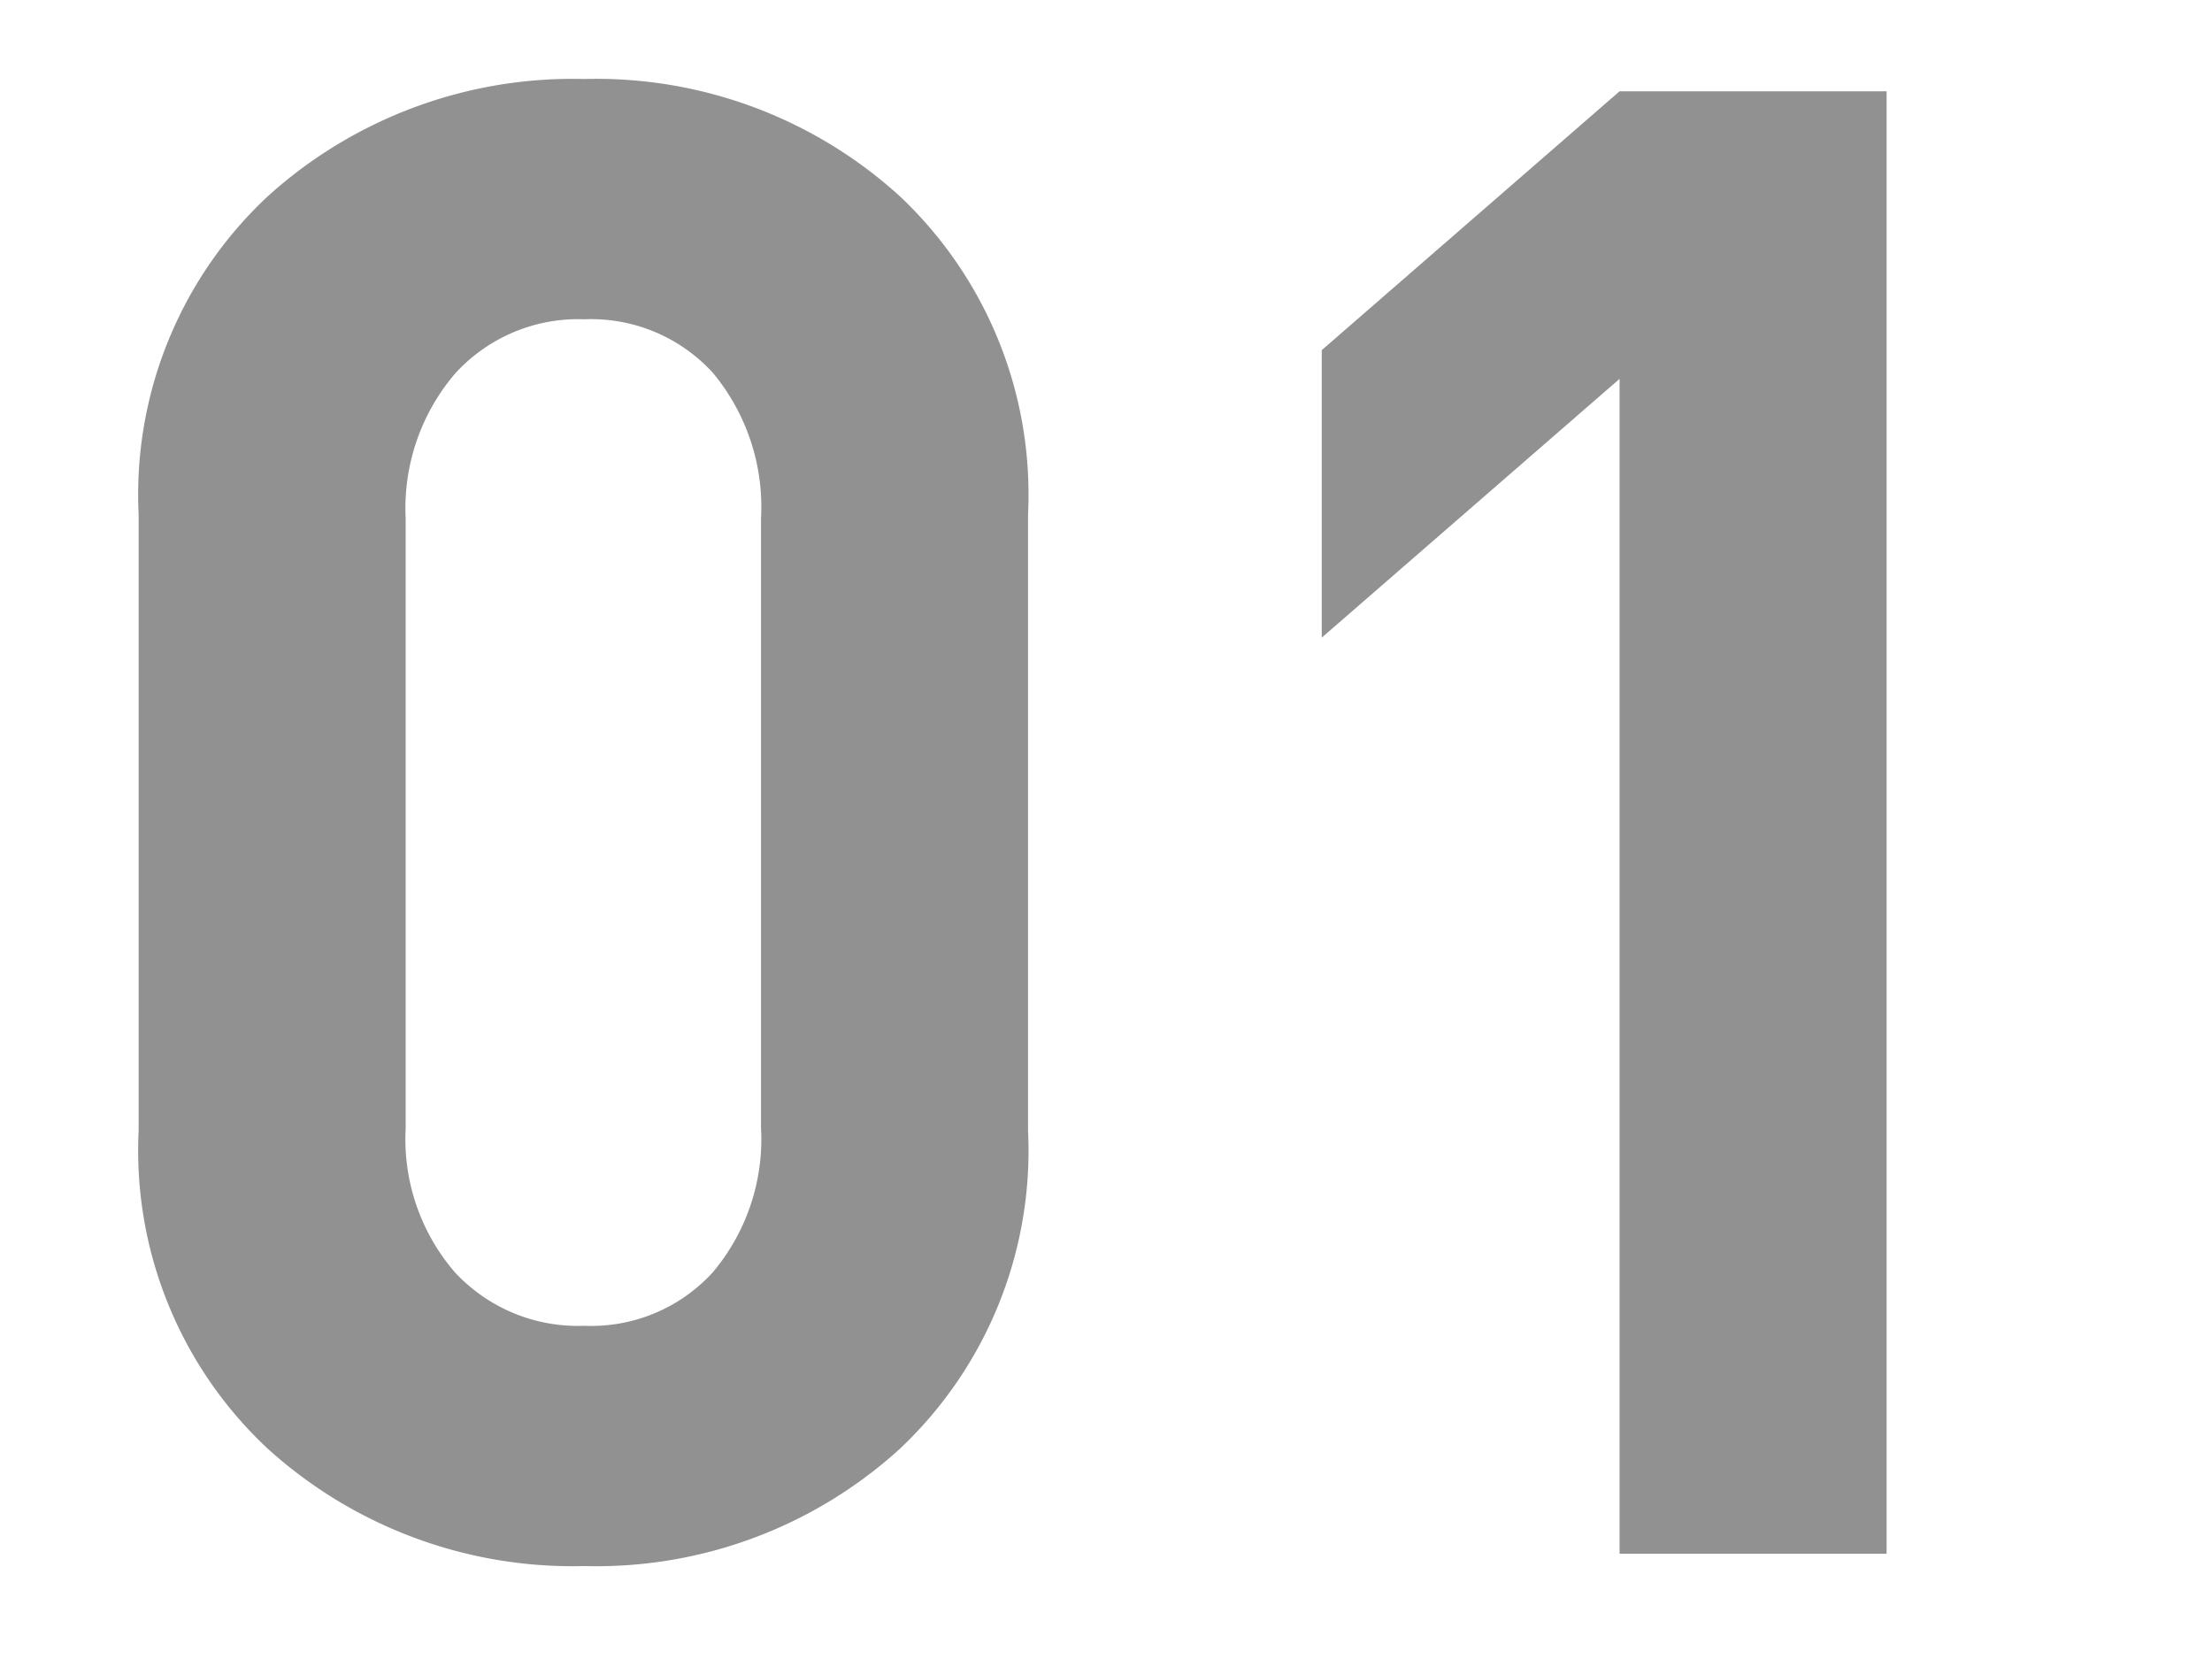
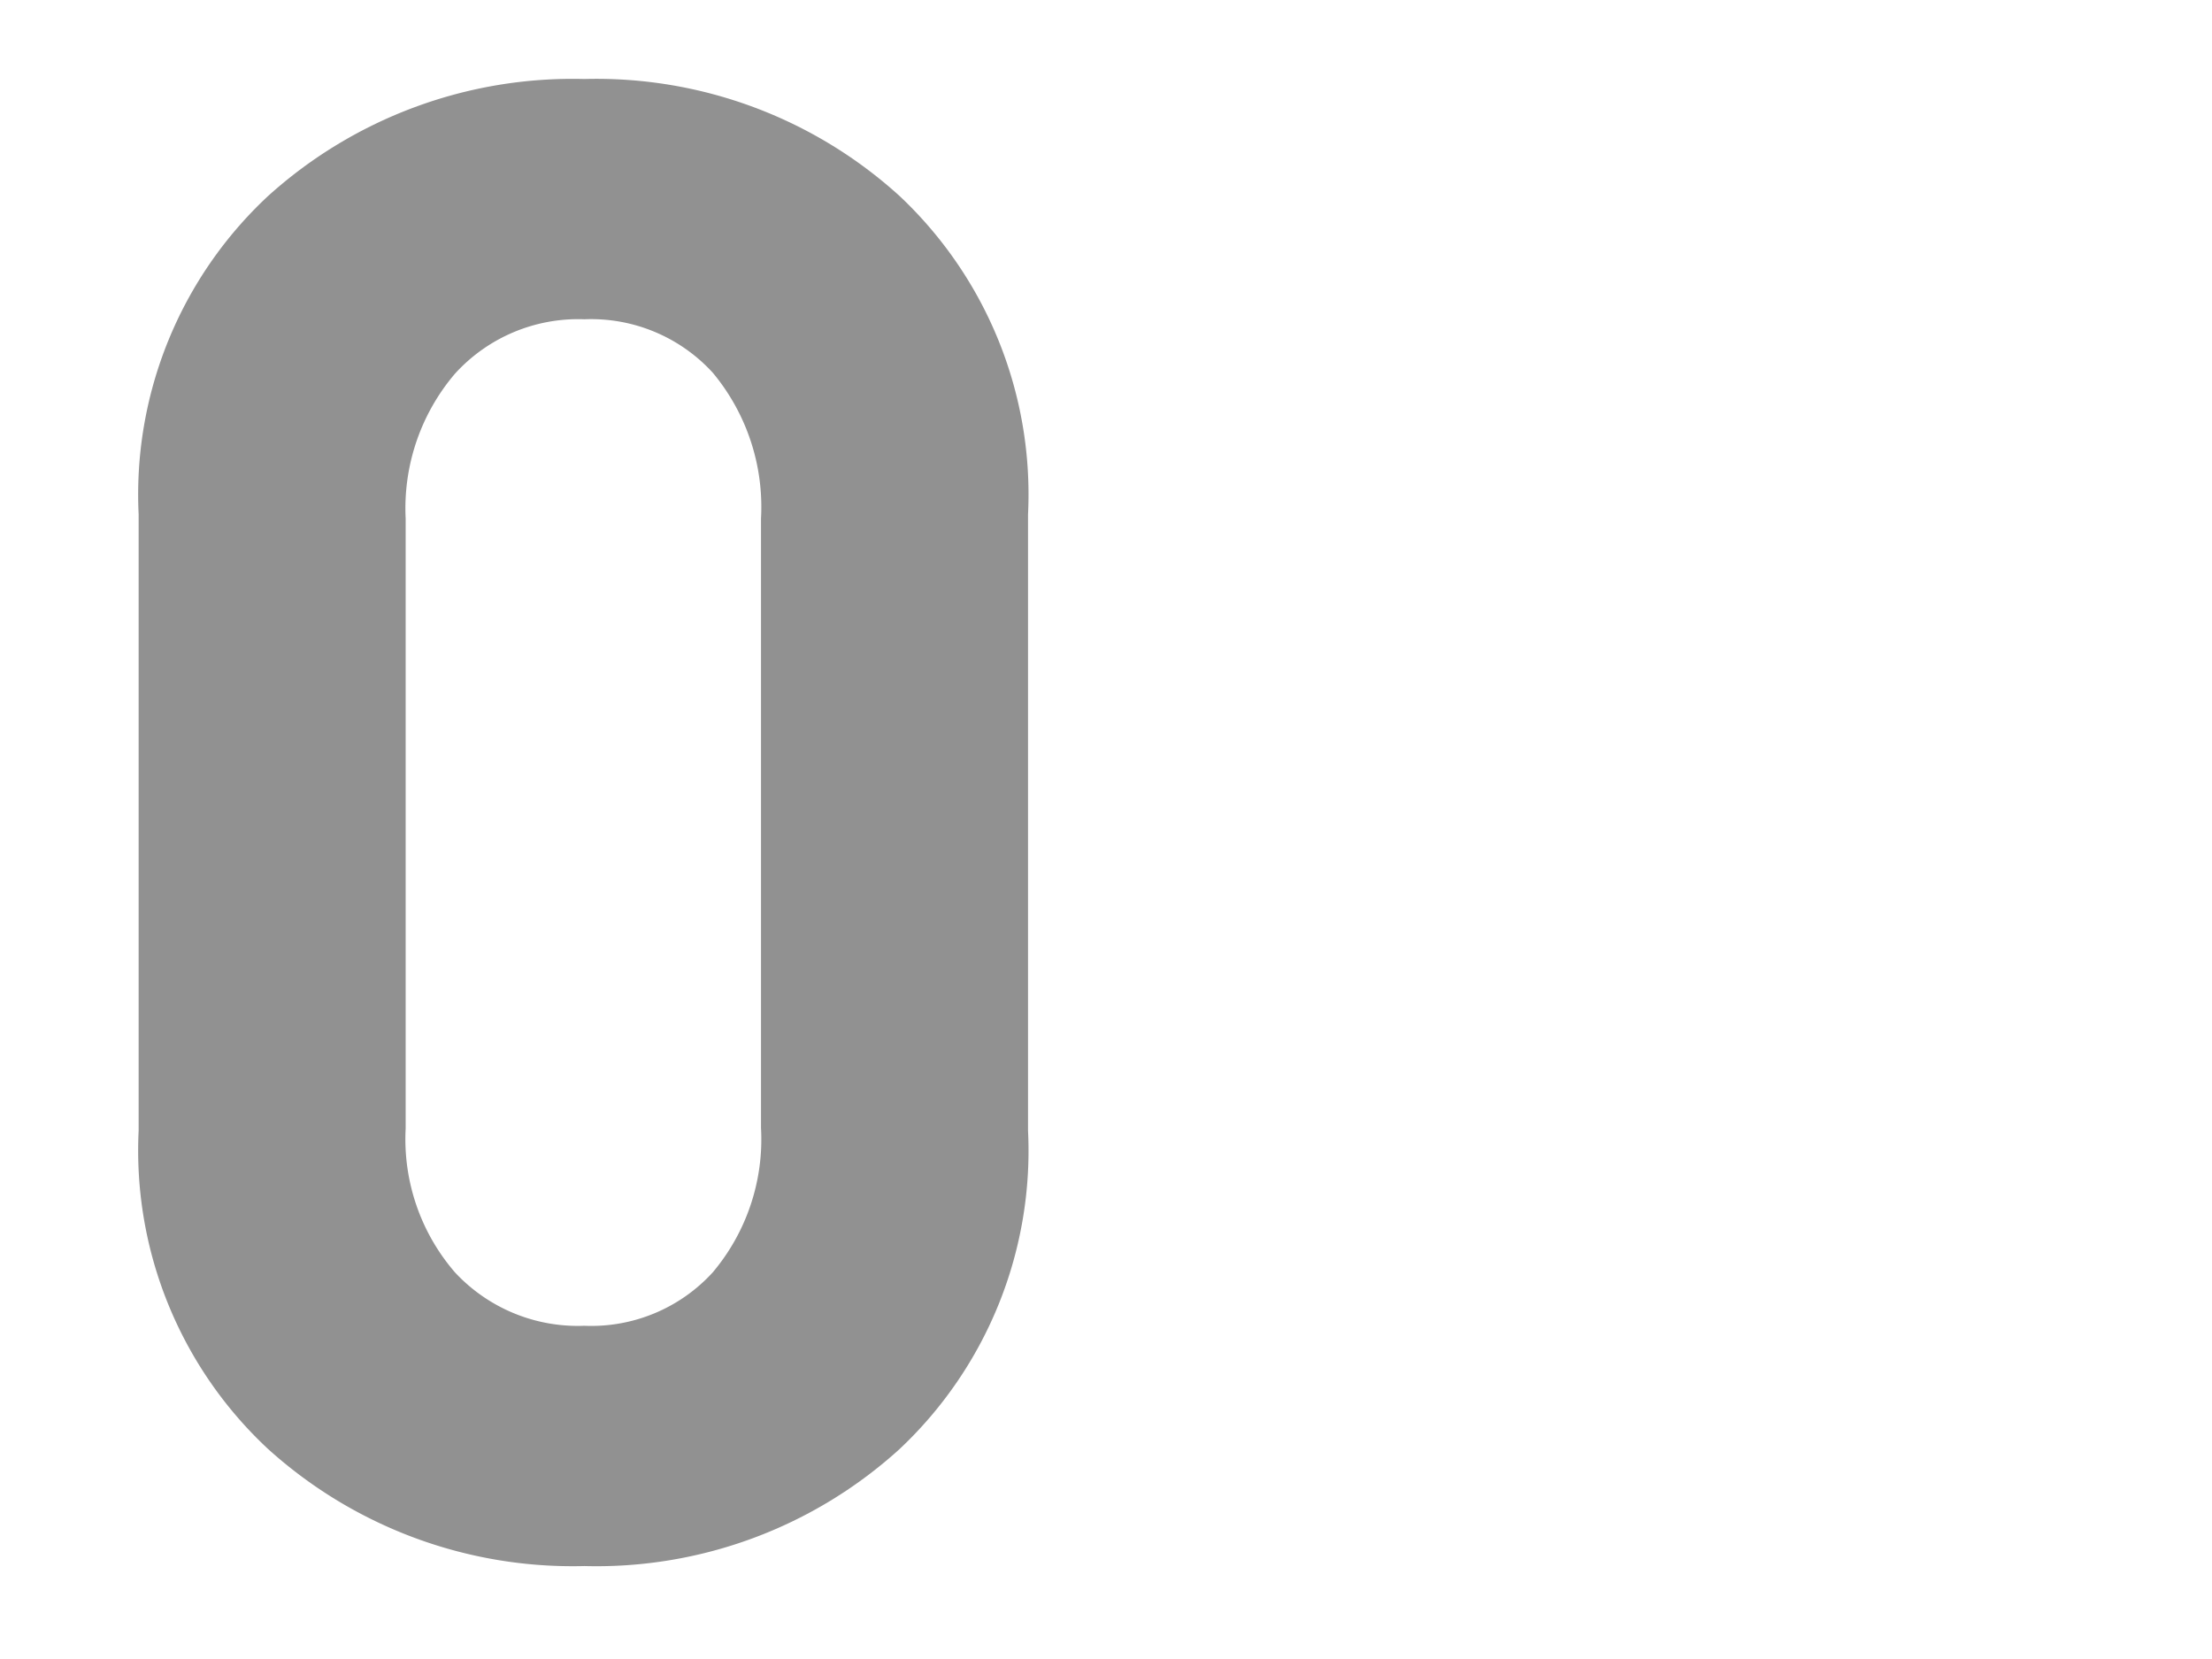
<svg xmlns="http://www.w3.org/2000/svg" id="デザイン" width="56" height="42" viewBox="0 0 56 42">
  <defs>
    <style>
      .cls-1 {
        fill: #919191;
      }
    </style>
  </defs>
  <g>
    <path class="cls-1" d="M26.026,28.623a10.367,10.367,0,0,1-3.25,8.06,11.409,11.409,0,0,1-7.982,2.964,11.5,11.5,0,0,1-8.008-2.964,10.324,10.324,0,0,1-3.276-8.06v-15.6a10.326,10.326,0,0,1,3.276-8.06A11.505,11.505,0,0,1,14.794,2a11.413,11.413,0,0,1,7.982,2.964,10.37,10.37,0,0,1,3.25,8.06Zm-6.76-.052V13.127a5.308,5.308,0,0,0-1.222-3.692,4.171,4.171,0,0,0-3.25-1.352,4.212,4.212,0,0,0-3.276,1.378,5.253,5.253,0,0,0-1.248,3.666V28.572a5.154,5.154,0,0,0,1.248,3.64,4.245,4.245,0,0,0,3.276,1.352,4.164,4.164,0,0,0,3.25-1.352A5.226,5.226,0,0,0,19.267,28.572Z" />
-     <path class="cls-1" d="M47.762,39.335h-6.76V9.591l-7.54,6.552V8.864l7.54-6.553h6.76Z" />
  </g>
</svg>